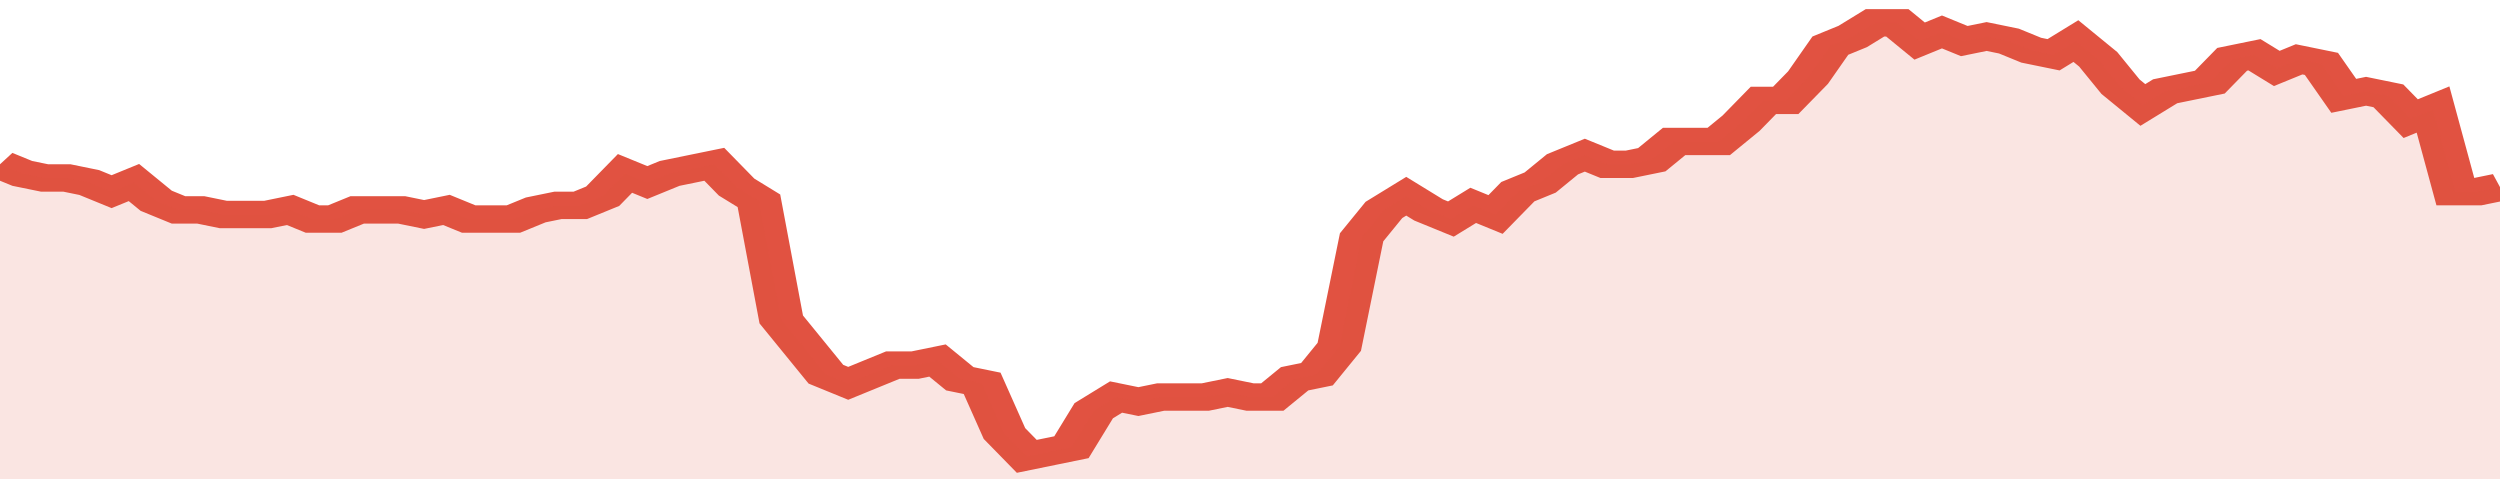
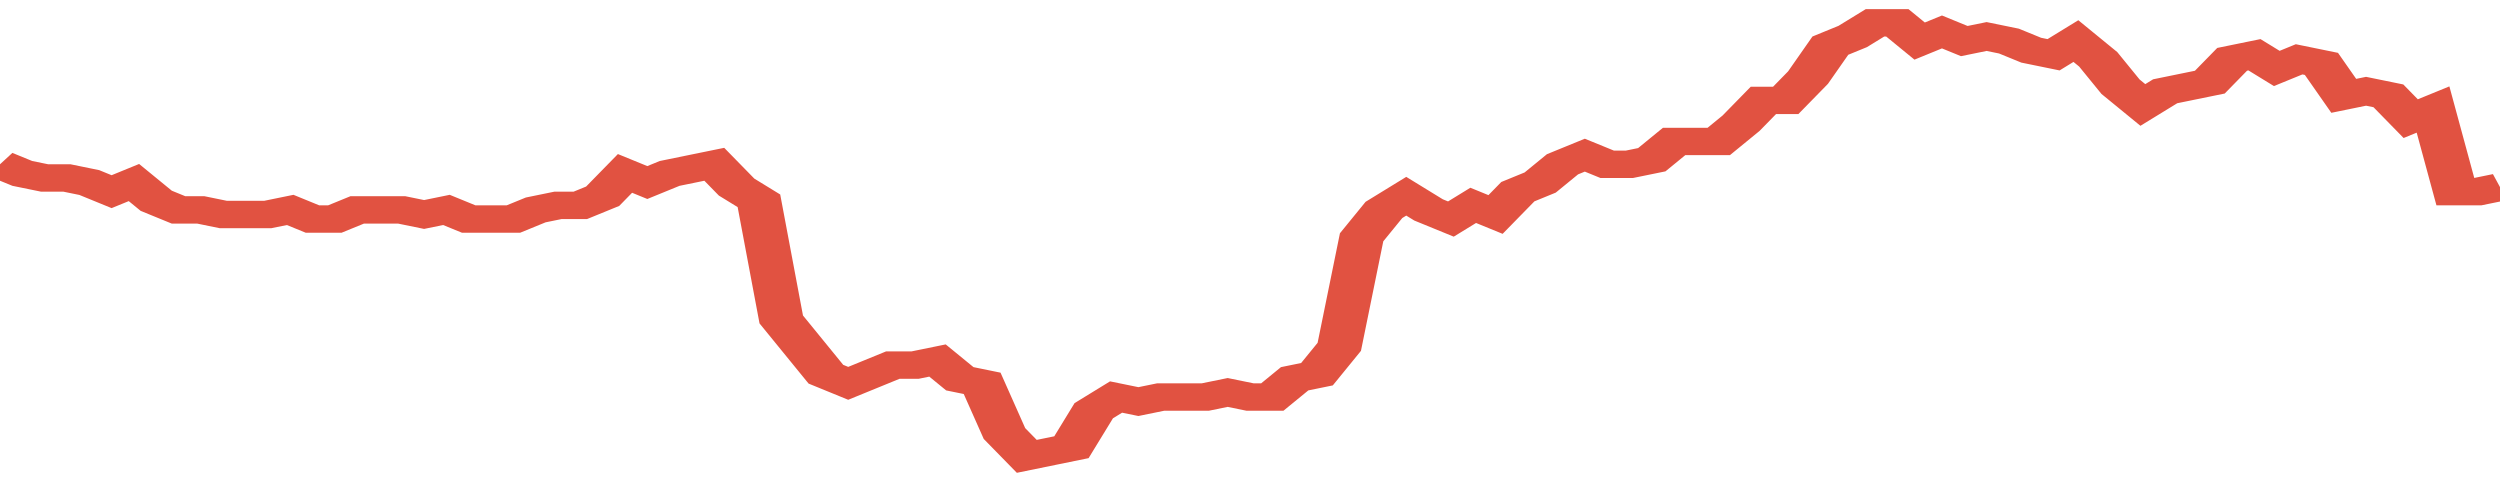
<svg xmlns="http://www.w3.org/2000/svg" viewBox="0 0 336 105" width="120" height="23" preserveAspectRatio="none">
  <polyline fill="none" stroke="#E15241" stroke-width="6" points="0, 36 3, 38 6, 39 9, 39 12, 40 15, 42 18, 40 21, 44 24, 46 27, 46 30, 47 33, 47 36, 47 39, 46 42, 48 45, 48 48, 46 51, 46 54, 46 57, 47 60, 46 63, 48 66, 48 69, 48 72, 46 75, 45 78, 45 81, 43 84, 38 87, 40 90, 38 93, 37 96, 36 99, 41 102, 44 105, 70 108, 76 111, 82 114, 84 117, 82 120, 80 123, 80 126, 79 129, 83 132, 84 135, 95 138, 100 141, 99 144, 98 147, 90 150, 87 153, 88 156, 87 159, 87 162, 87 165, 86 168, 87 171, 87 174, 83 177, 82 180, 76 183, 52 186, 46 189, 43 192, 46 195, 48 198, 45 201, 47 204, 42 207, 40 210, 36 213, 34 216, 36 219, 36 222, 35 225, 31 228, 31 231, 31 234, 27 237, 22 240, 22 243, 17 246, 10 249, 8 252, 5 255, 5 258, 9 261, 7 264, 9 267, 8 270, 9 273, 11 276, 12 279, 9 282, 13 285, 19 288, 23 291, 20 294, 19 297, 18 300, 13 303, 12 306, 15 309, 13 312, 14 315, 21 318, 20 321, 21 324, 26 327, 24 330, 42 333, 42 336, 41 336, 41 "> </polyline>
-   <polygon fill="#E15241" opacity="0.15" points="0, 105 0, 36 3, 38 6, 39 9, 39 12, 40 15, 42 18, 40 21, 44 24, 46 27, 46 30, 47 33, 47 36, 47 39, 46 42, 48 45, 48 48, 46 51, 46 54, 46 57, 47 60, 46 63, 48 66, 48 69, 48 72, 46 75, 45 78, 45 81, 43 84, 38 87, 40 90, 38 93, 37 96, 36 99, 41 102, 44 105, 70 108, 76 111, 82 114, 84 117, 82 120, 80 123, 80 126, 79 129, 83 132, 84 135, 95 138, 100 141, 99 144, 98 147, 90 150, 87 153, 88 156, 87 159, 87 162, 87 165, 86 168, 87 171, 87 174, 83 177, 82 180, 76 183, 52 186, 46 189, 43 192, 46 195, 48 198, 45 201, 47 204, 42 207, 40 210, 36 213, 34 216, 36 219, 36 222, 35 225, 31 228, 31 231, 31 234, 27 237, 22 240, 22 243, 17 246, 10 249, 8 252, 5 255, 5 258, 9 261, 7 264, 9 267, 8 270, 9 273, 11 276, 12 279, 9 282, 13 285, 19 288, 23 291, 20 294, 19 297, 18 300, 13 303, 12 306, 15 309, 13 312, 14 315, 21 318, 20 321, 21 324, 26 327, 24 330, 42 333, 42 336, 41 336, 105 " />
</svg>